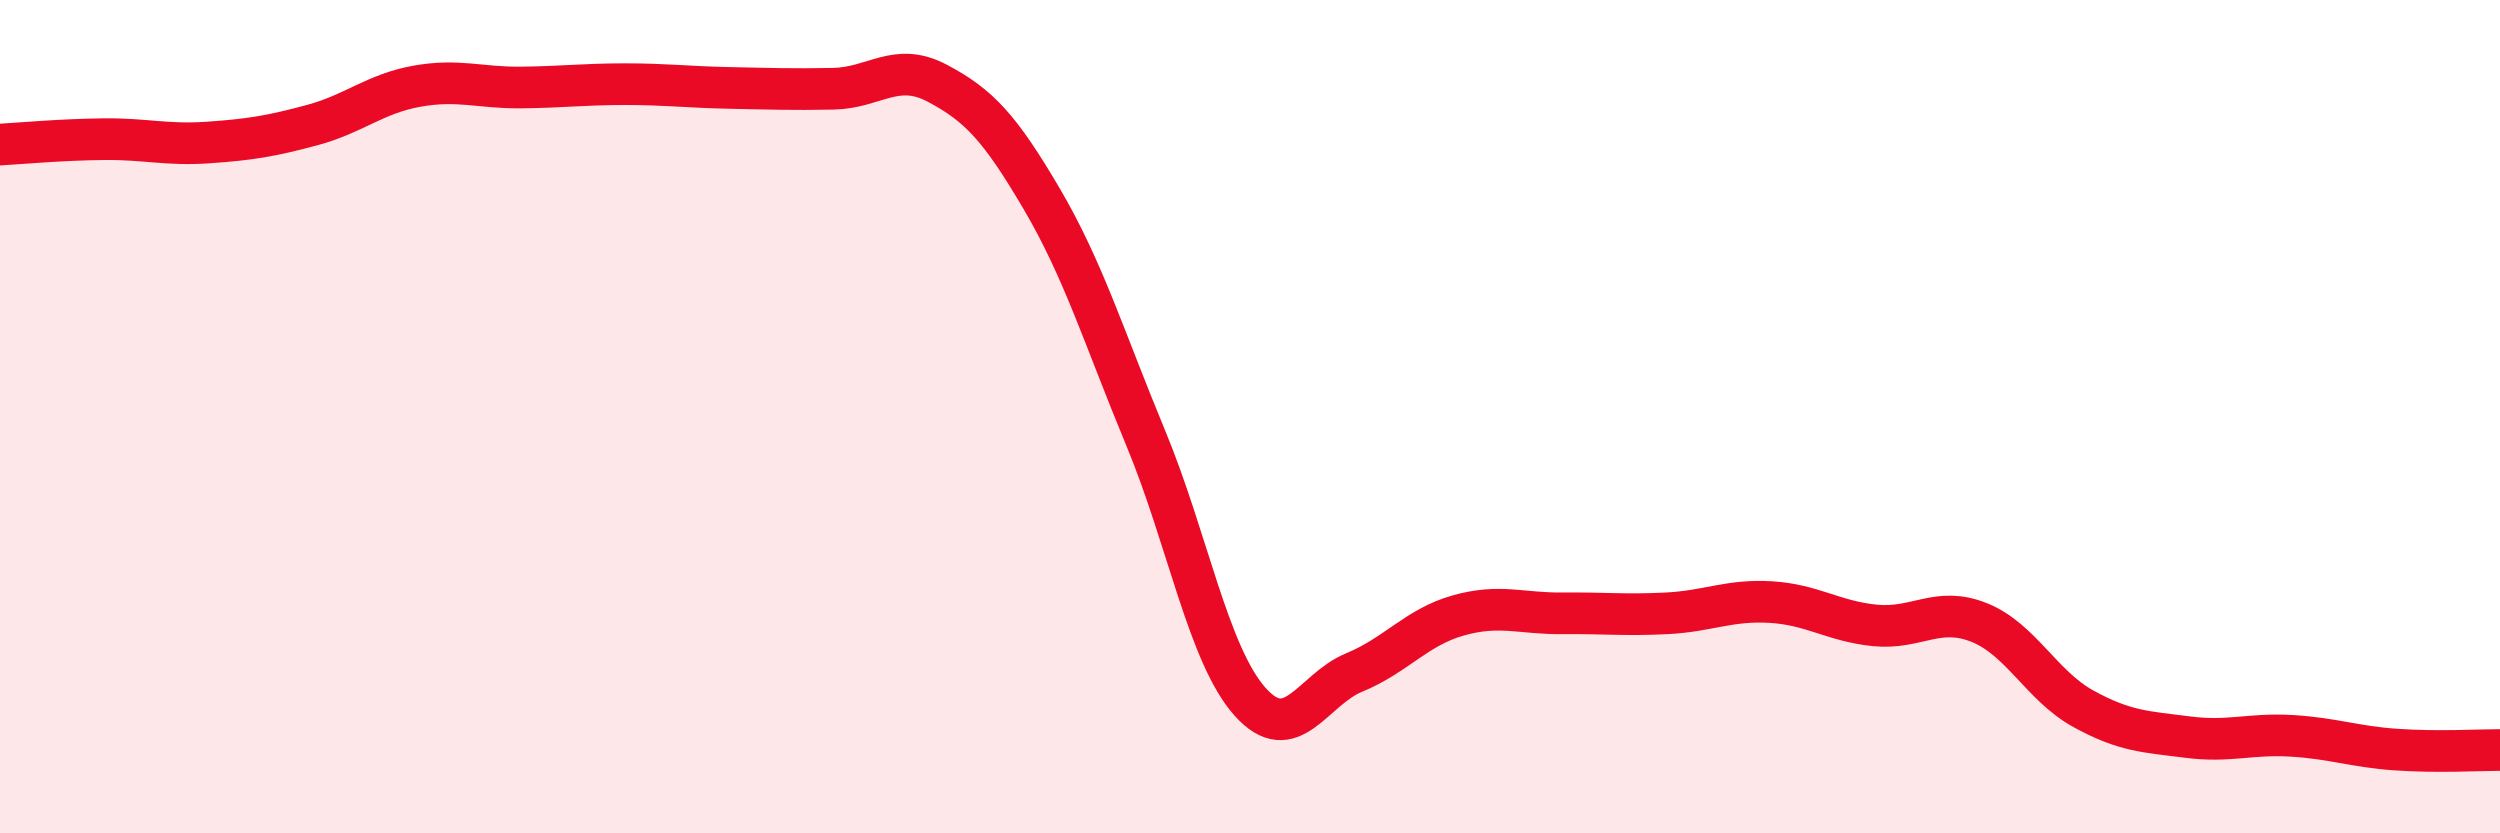
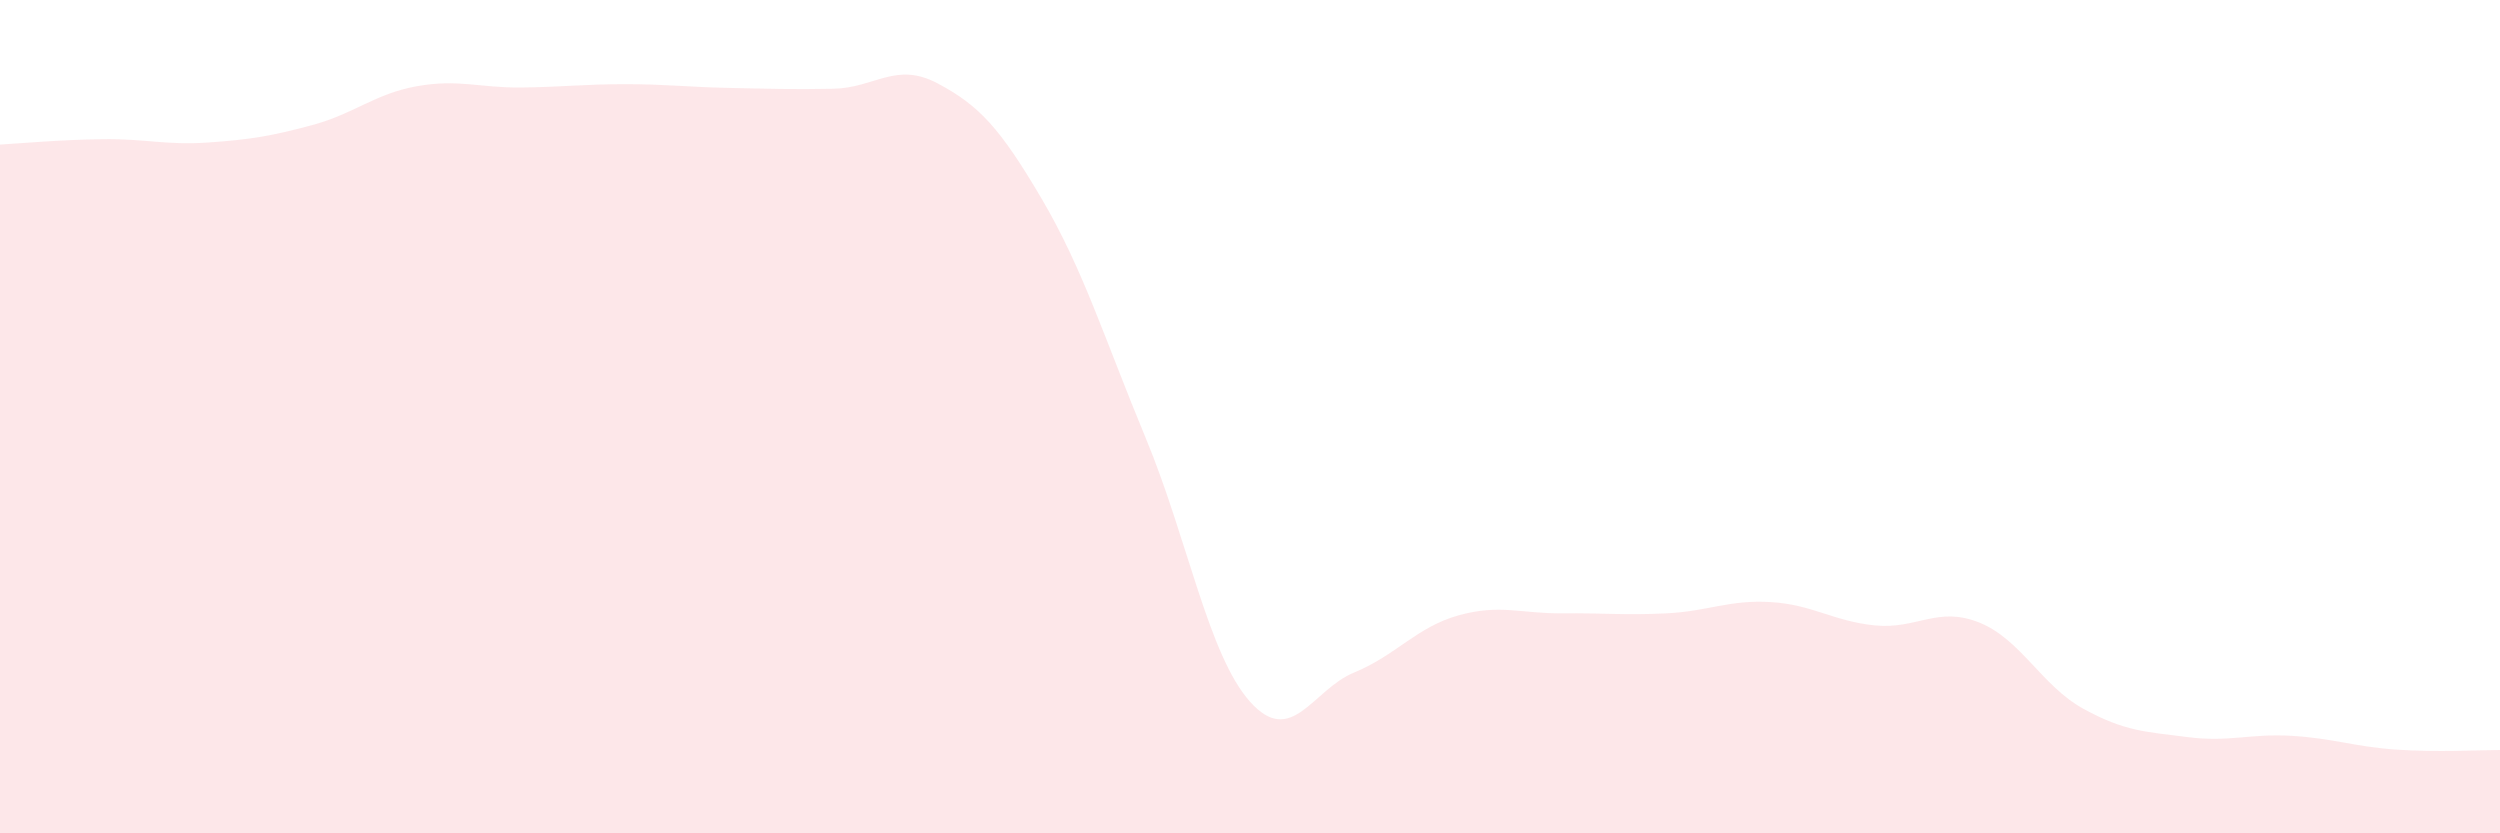
<svg xmlns="http://www.w3.org/2000/svg" width="60" height="20" viewBox="0 0 60 20">
  <path d="M 0,3.47 C 0.5,3.44 1.5,3.35 2.5,3.34 C 3.5,3.33 4,3.49 5,3.42 C 6,3.35 6.5,3.27 7.5,3 C 8.5,2.73 9,2.25 10,2.07 C 11,1.89 11.5,2.11 12.5,2.1 C 13.5,2.09 14,2.02 15,2.02 C 16,2.02 16.5,2.09 17.5,2.11 C 18.5,2.13 19,2.15 20,2.13 C 21,2.11 21.5,1.47 22.5,2 C 23.5,2.53 24,3.07 25,4.77 C 26,6.47 26.5,8.11 27.5,10.52 C 28.5,12.93 29,15.72 30,16.84 C 31,17.96 31.5,16.55 32.5,16.14 C 33.5,15.73 34,15.05 35,14.77 C 36,14.49 36.5,14.73 37.5,14.72 C 38.5,14.71 39,14.77 40,14.72 C 41,14.67 41.5,14.39 42.5,14.45 C 43.5,14.51 44,14.91 45,15.01 C 46,15.11 46.5,14.54 47.5,14.94 C 48.5,15.34 49,16.46 50,17.01 C 51,17.56 51.5,17.56 52.5,17.69 C 53.5,17.82 54,17.6 55,17.66 C 56,17.72 56.5,17.92 57.5,17.99 C 58.5,18.06 59.5,18 60,18L60 20L0 20Z" fill="#EB0A25" opacity="0.1" stroke-linecap="round" stroke-linejoin="round" />
-   <path d="M 0,3.47 C 0.5,3.44 1.5,3.35 2.5,3.34 C 3.5,3.33 4,3.49 5,3.42 C 6,3.35 6.5,3.27 7.5,3 C 8.5,2.73 9,2.25 10,2.07 C 11,1.89 11.5,2.11 12.5,2.1 C 13.5,2.09 14,2.02 15,2.02 C 16,2.02 16.5,2.09 17.5,2.11 C 18.5,2.13 19,2.15 20,2.13 C 21,2.11 21.5,1.47 22.5,2 C 23.5,2.53 24,3.07 25,4.77 C 26,6.47 26.5,8.11 27.5,10.52 C 28.5,12.93 29,15.72 30,16.84 C 31,17.96 31.5,16.55 32.5,16.14 C 33.5,15.73 34,15.05 35,14.77 C 36,14.49 36.5,14.73 37.5,14.72 C 38.5,14.71 39,14.77 40,14.72 C 41,14.67 41.5,14.39 42.5,14.45 C 43.5,14.51 44,14.91 45,15.01 C 46,15.11 46.5,14.54 47.5,14.94 C 48.5,15.34 49,16.46 50,17.01 C 51,17.56 51.5,17.56 52.5,17.69 C 53.5,17.82 54,17.6 55,17.66 C 56,17.72 56.5,17.92 57.5,17.99 C 58.5,18.06 59.5,18 60,18" stroke="#EB0A25" stroke-width="1" fill="none" stroke-linecap="round" stroke-linejoin="round" />
</svg>